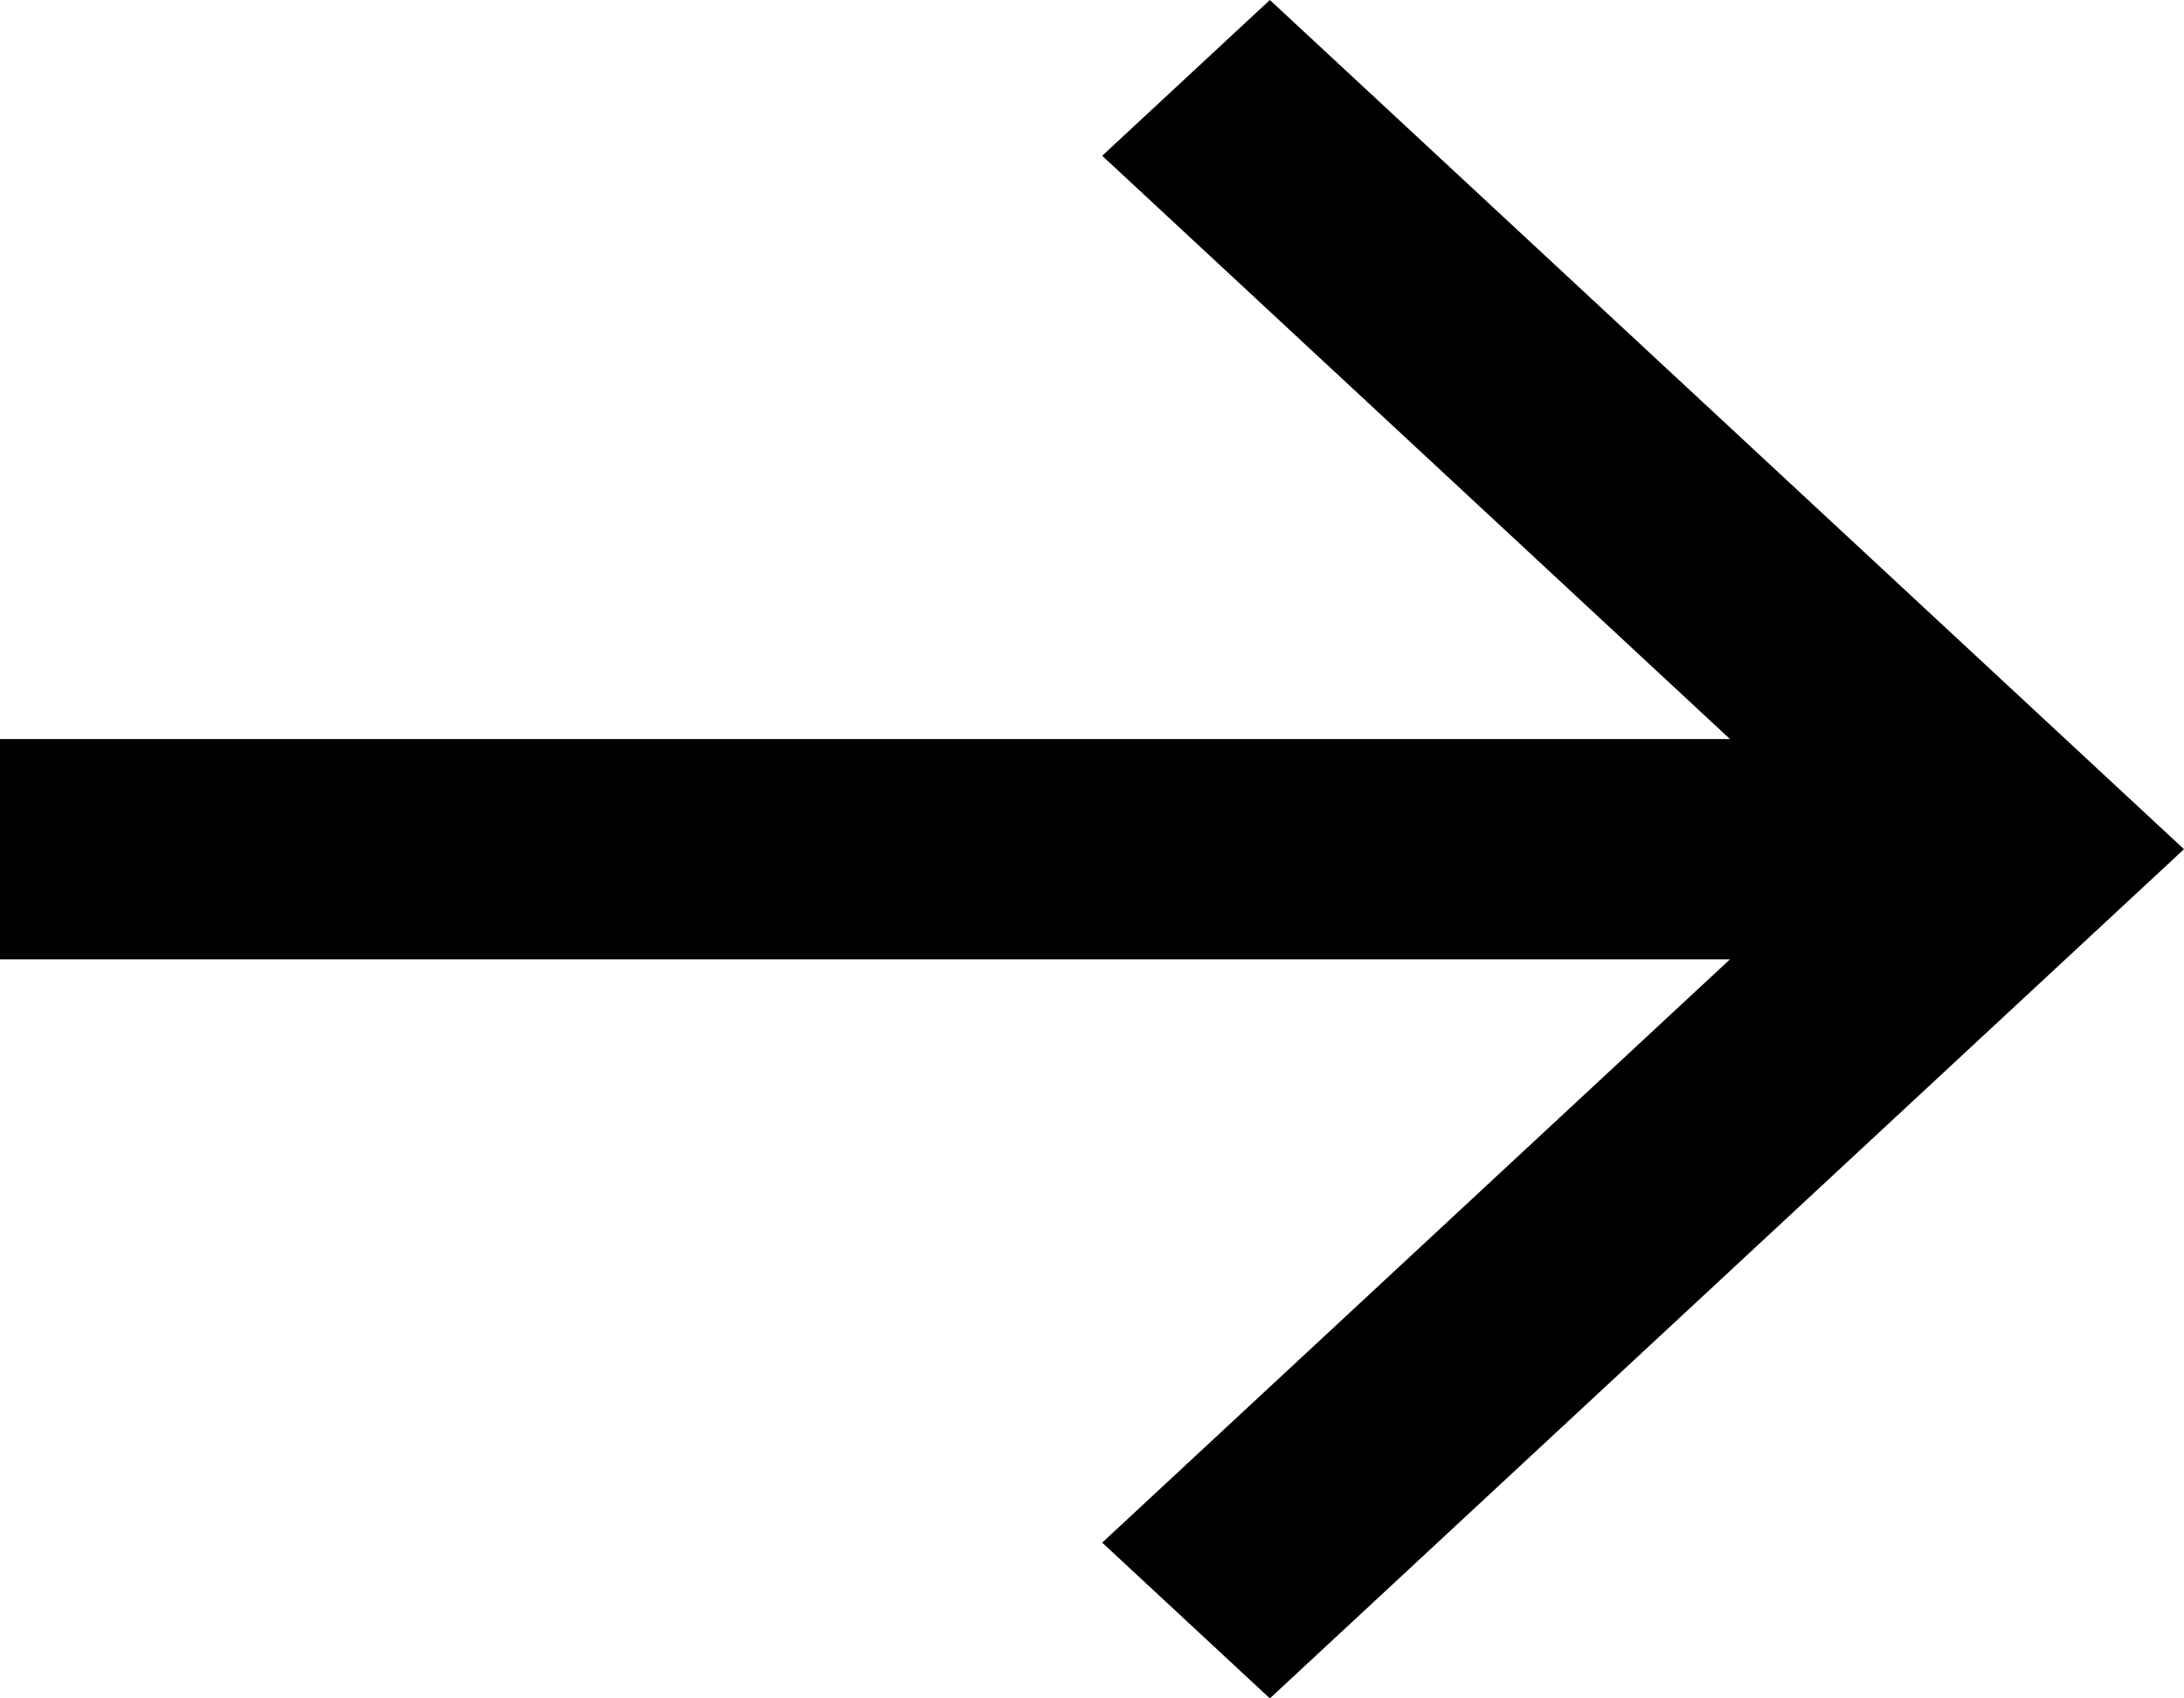
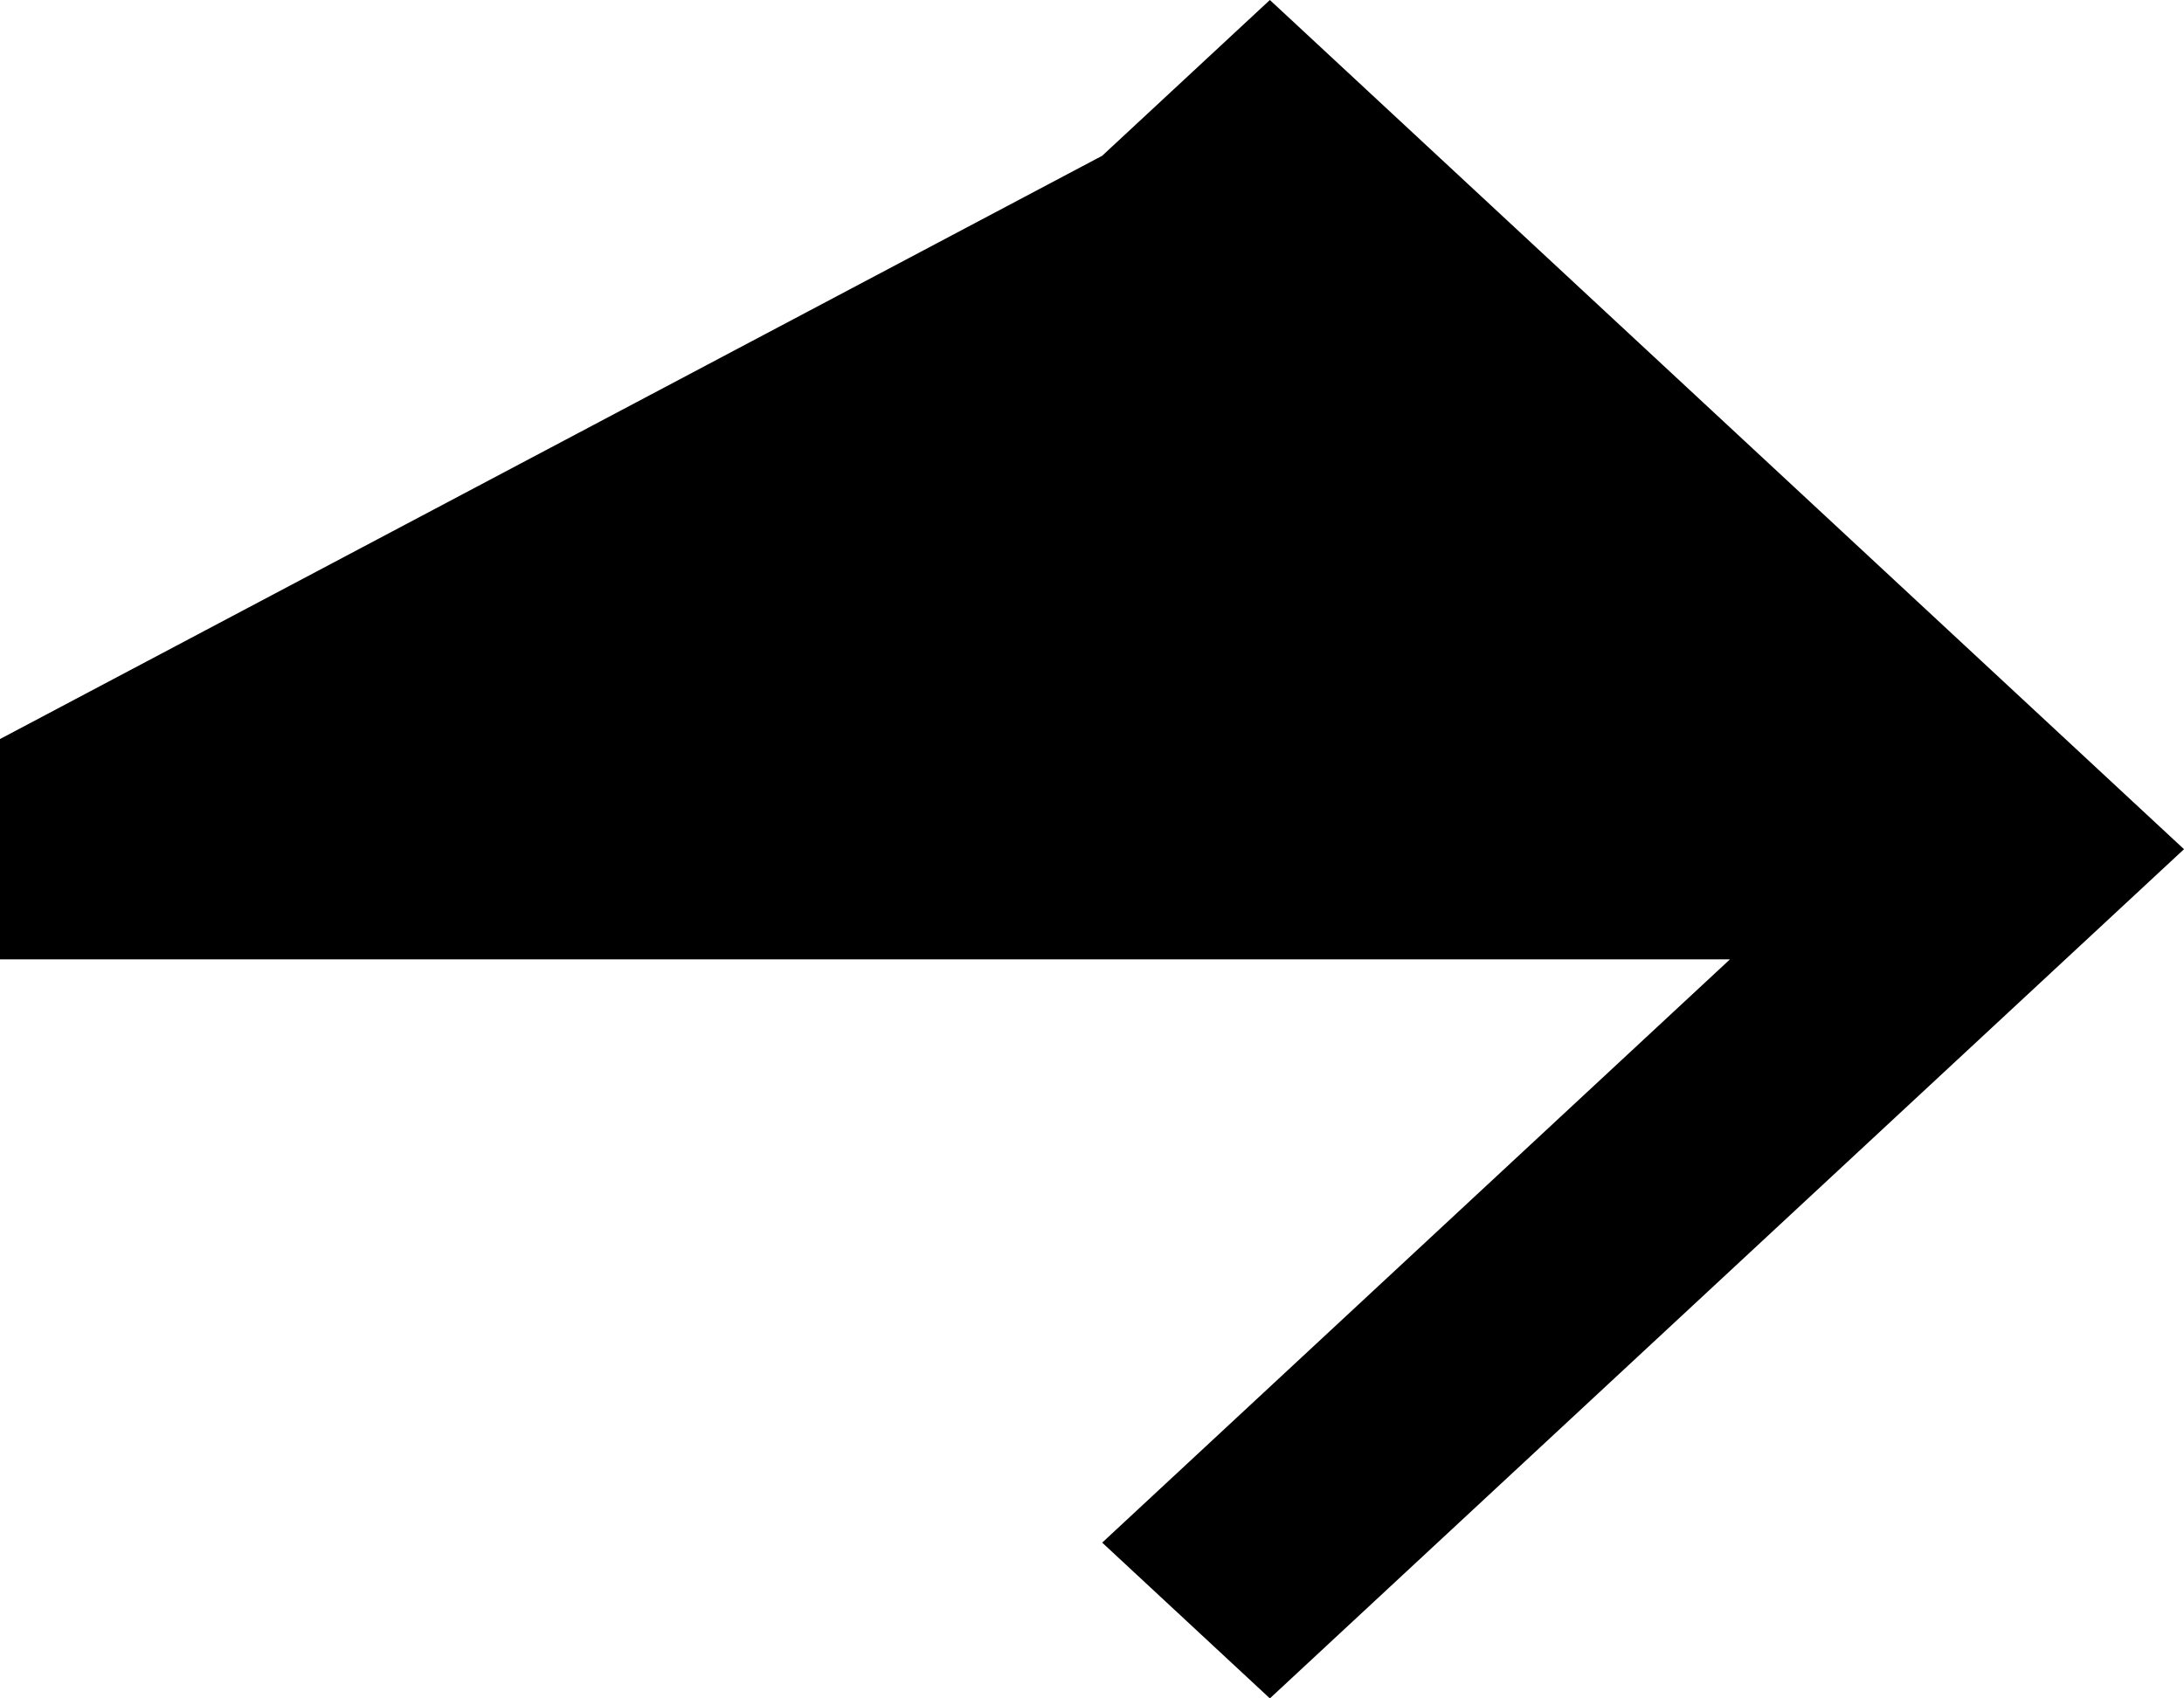
<svg xmlns="http://www.w3.org/2000/svg" width="18" height="14" viewBox="0 0 18 14">
-   <path d="M0 6.092h14.258L9.084 1.284 10.466 0 18 7l-7.534 7-1.382-1.284 5.174-4.808H0z" fill="#000" fill-rule="nonzero" />
+   <path d="M0 6.092L9.084 1.284 10.466 0 18 7l-7.534 7-1.382-1.284 5.174-4.808H0z" fill="#000" fill-rule="nonzero" />
</svg>